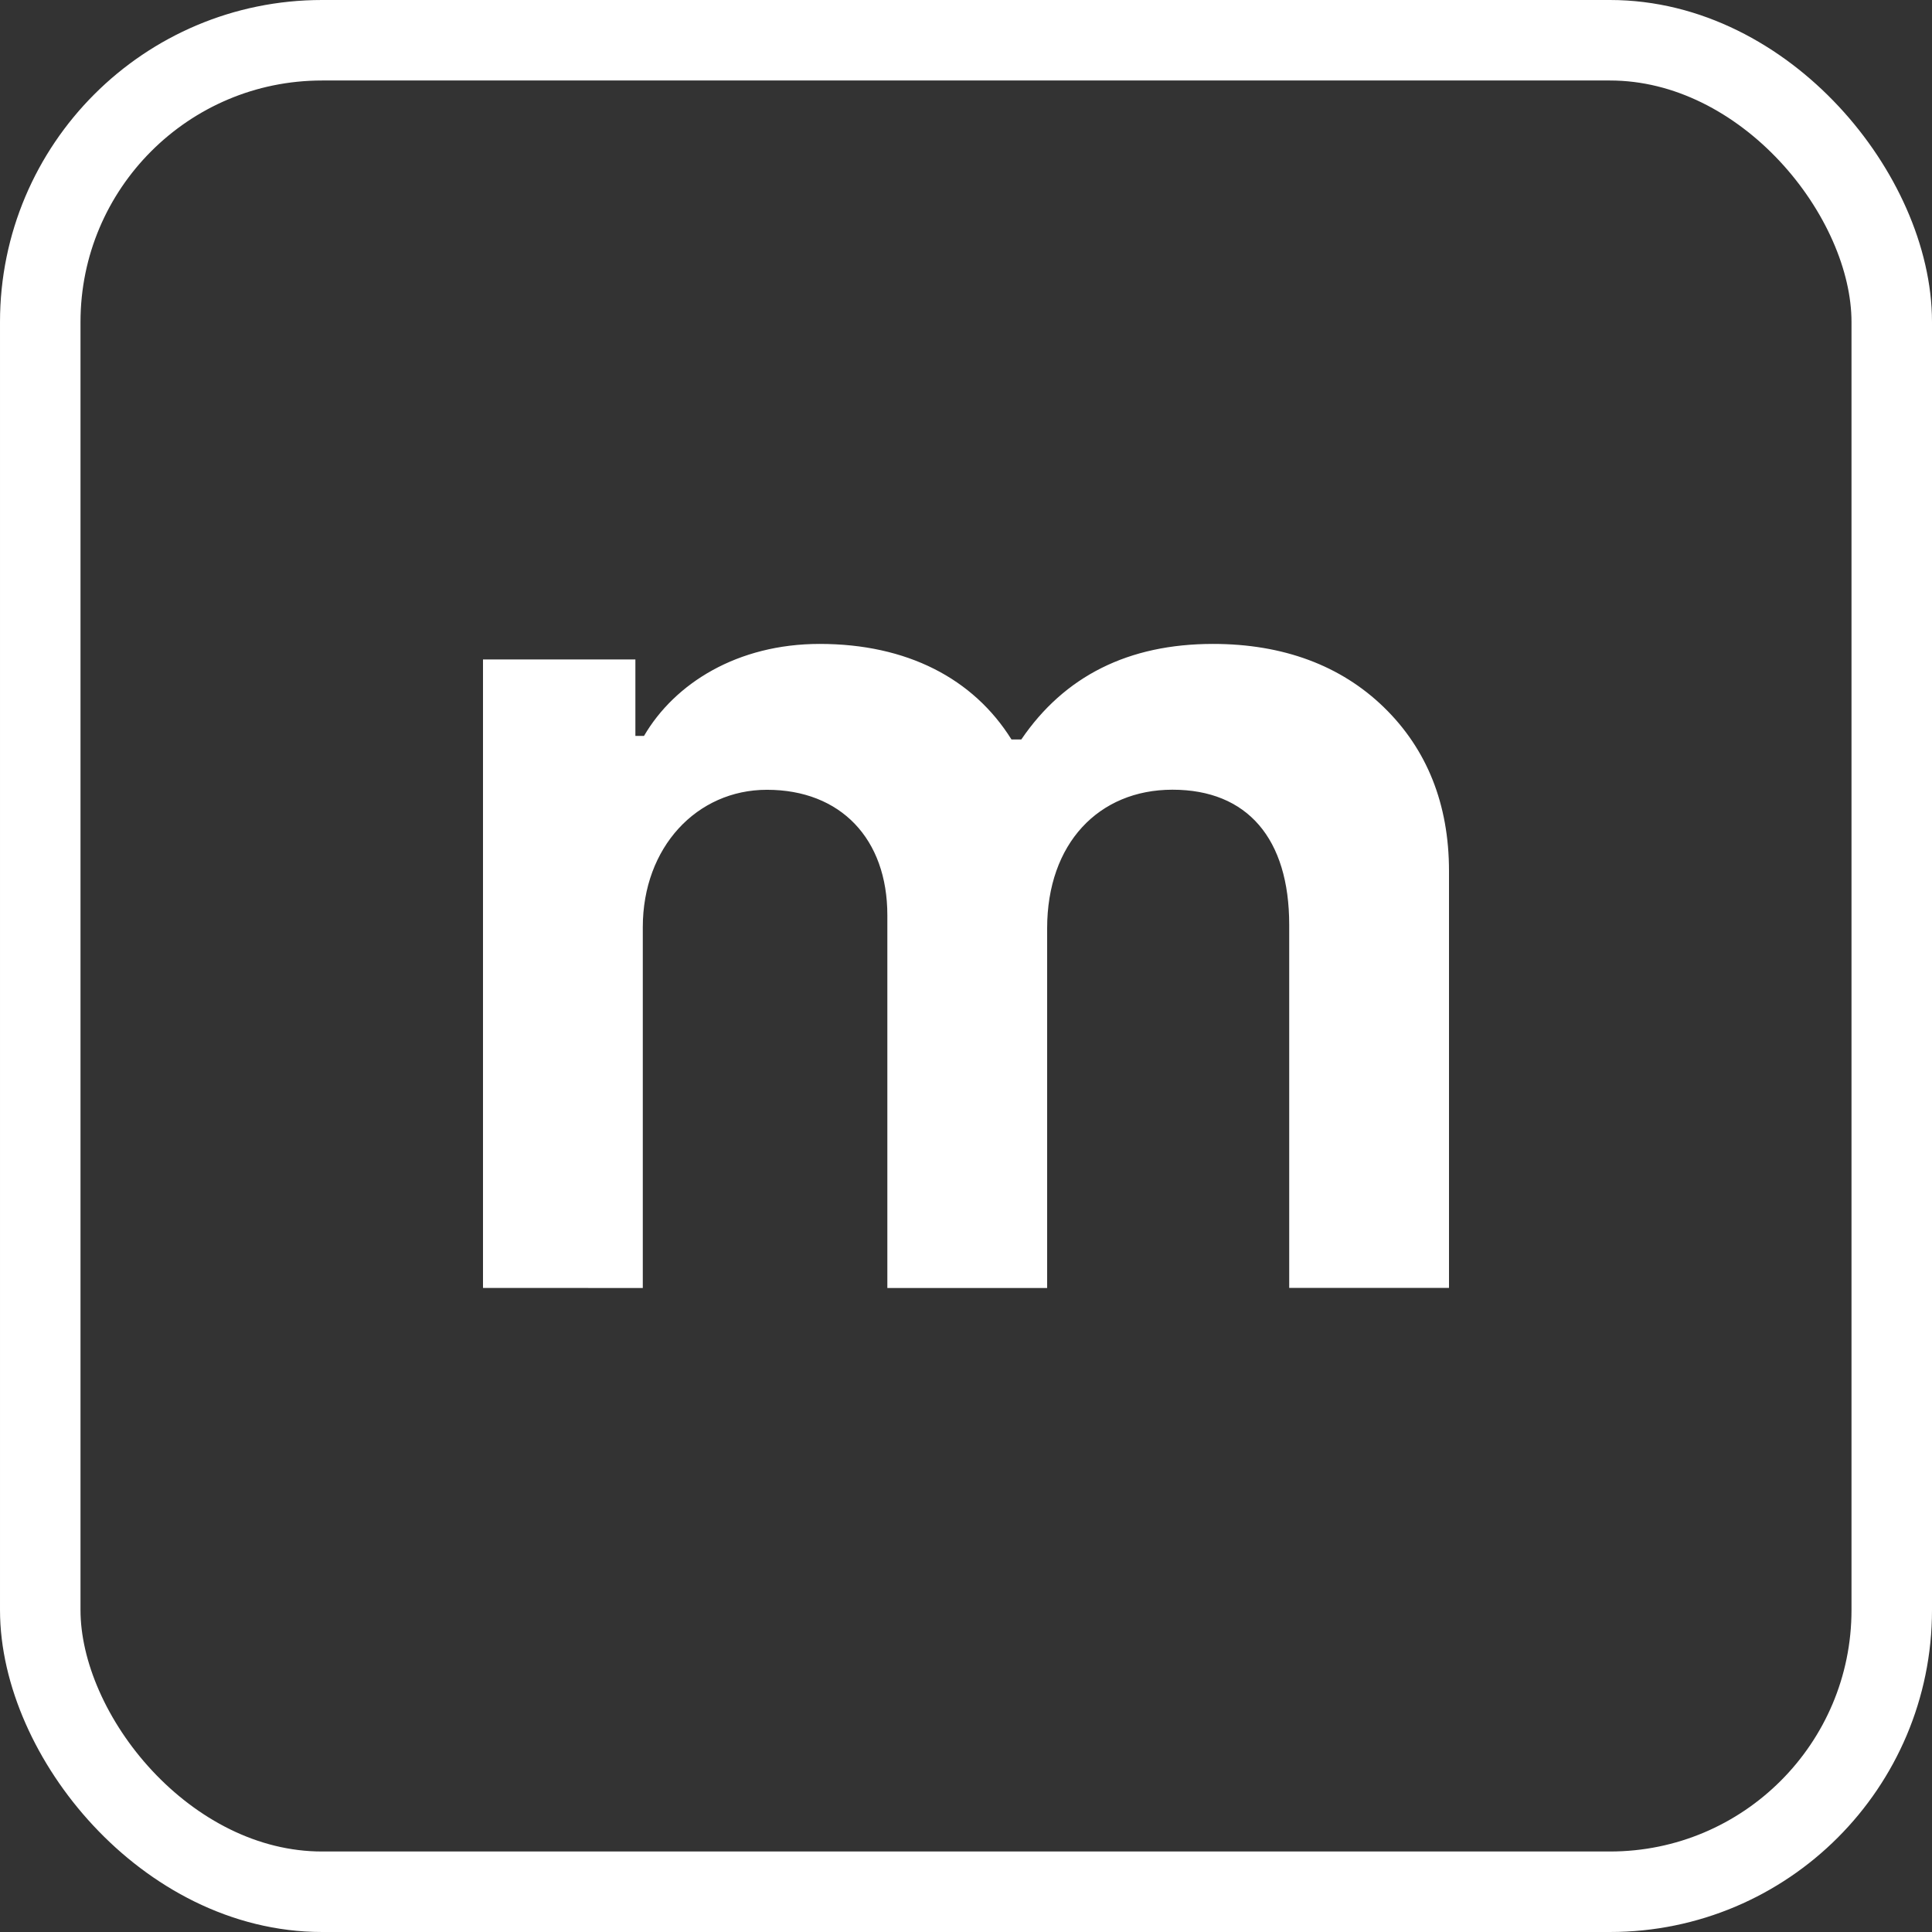
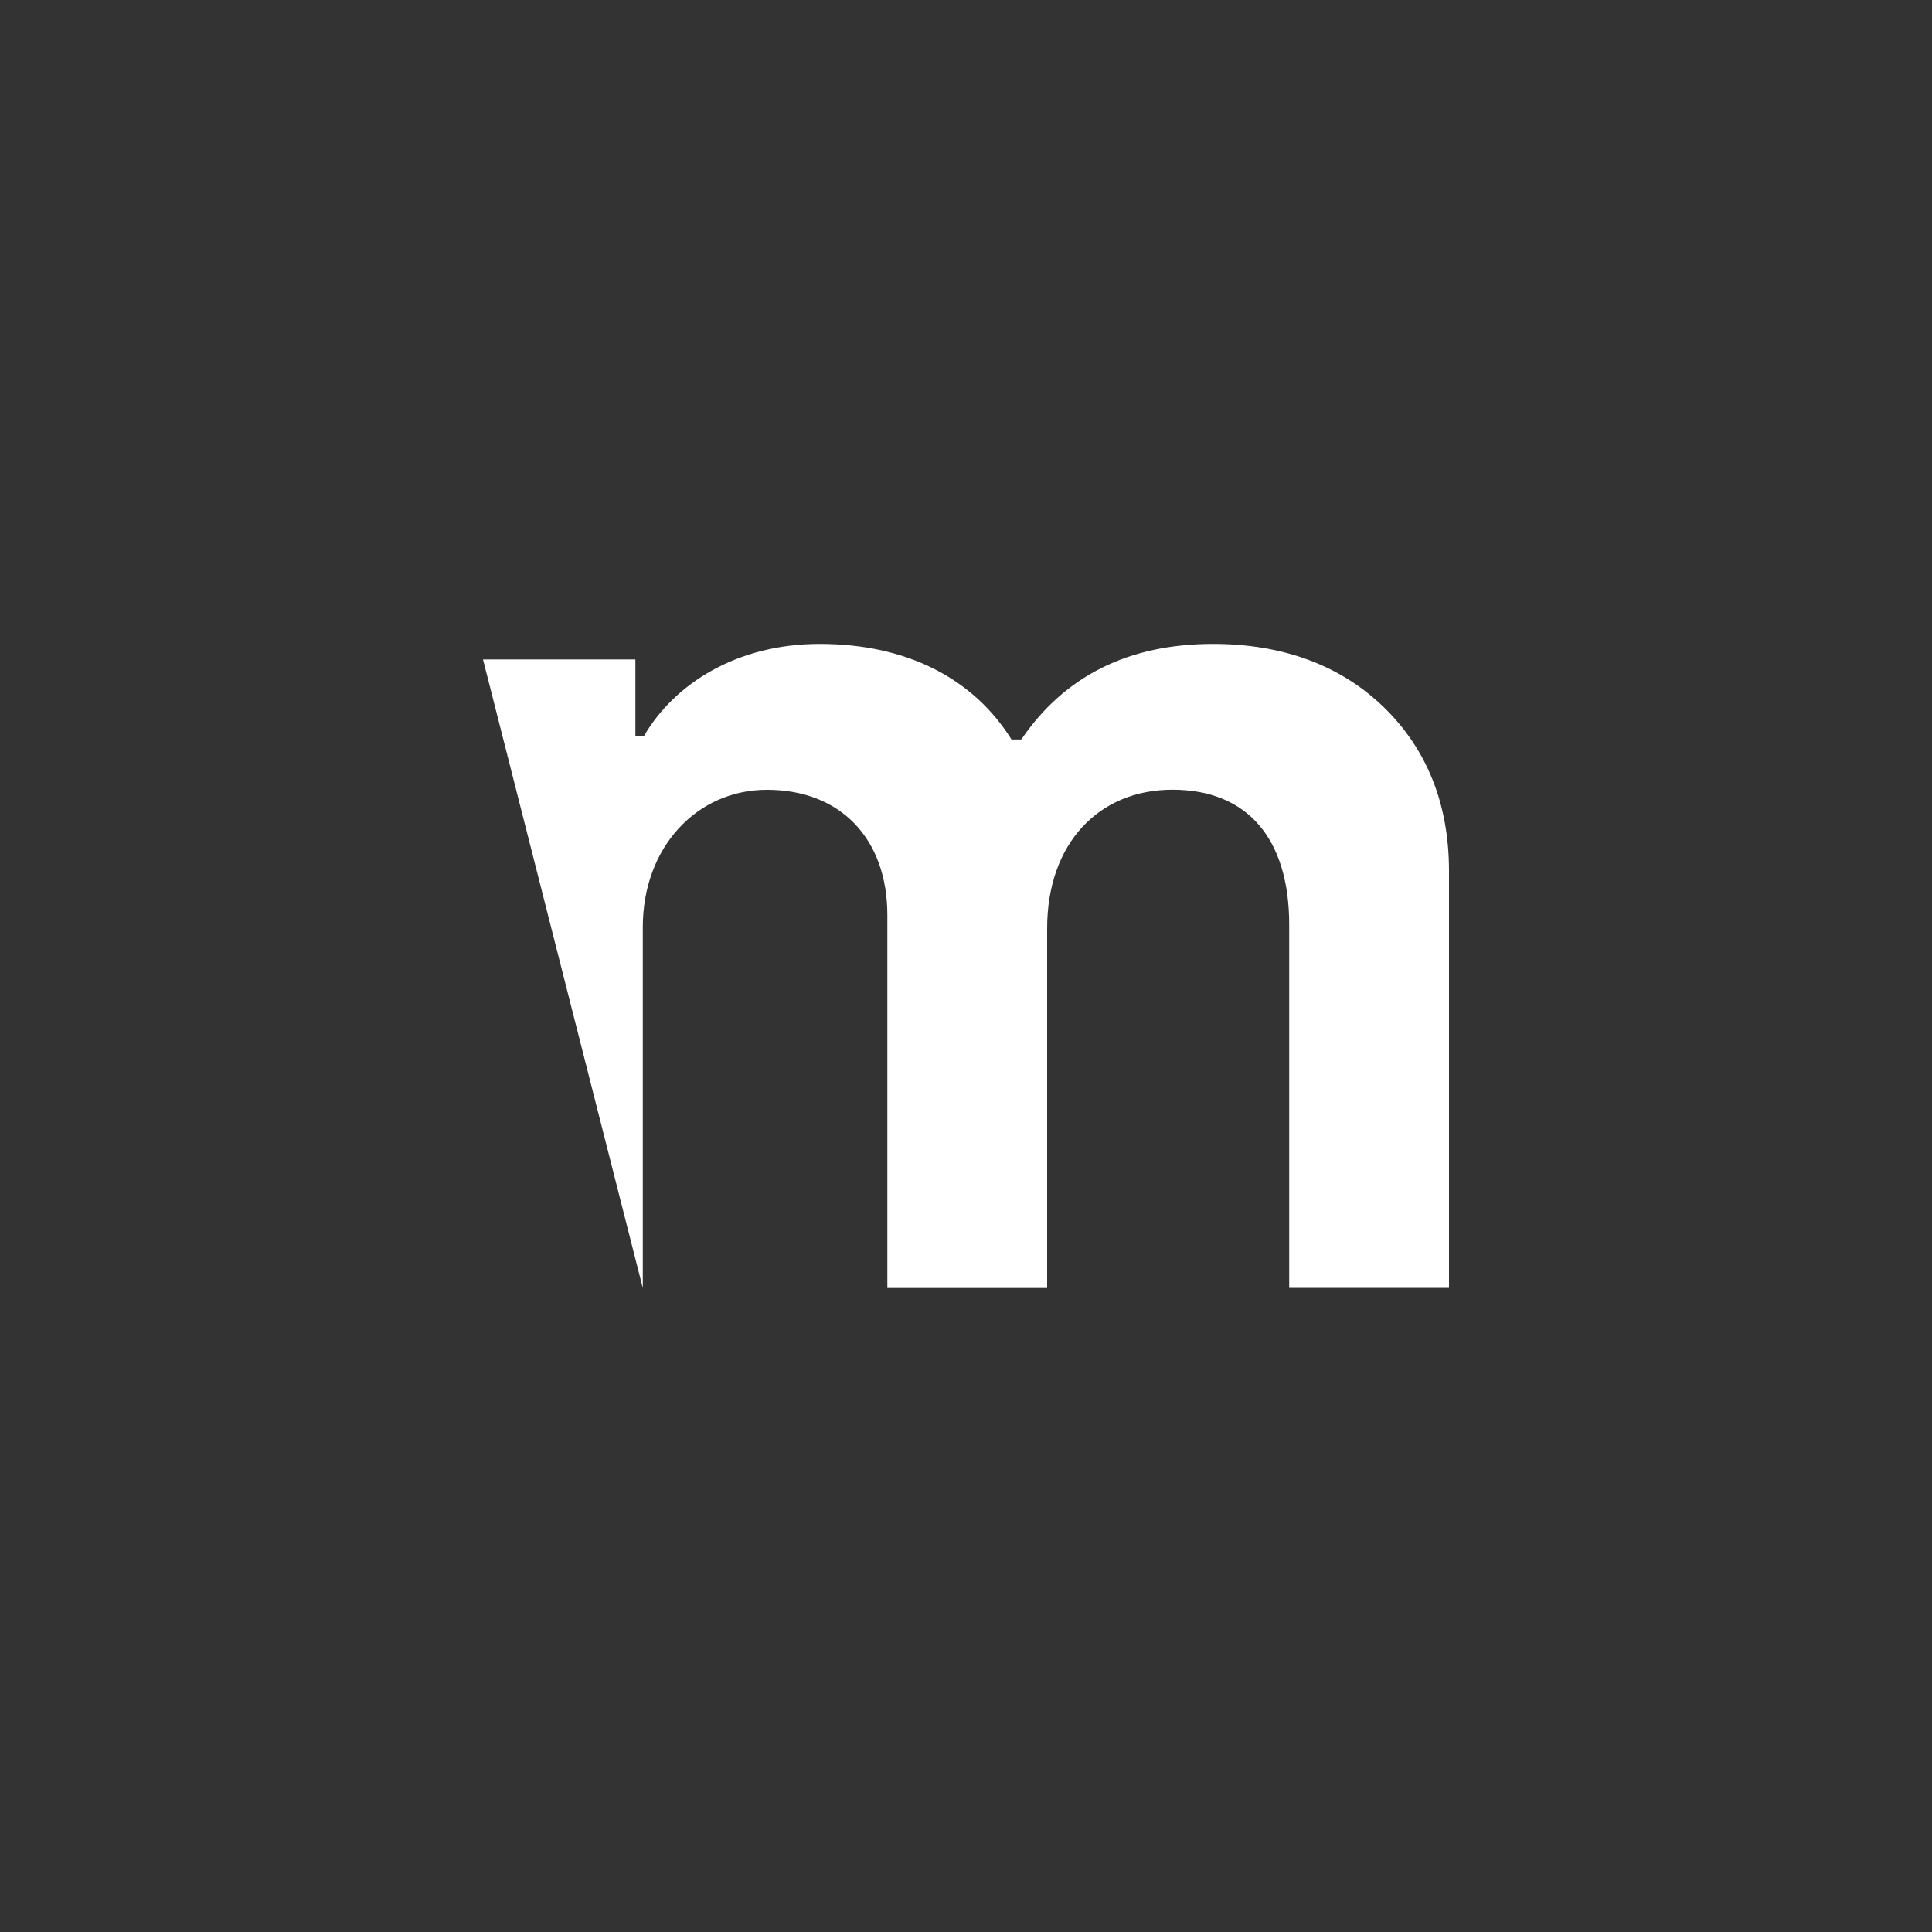
<svg xmlns="http://www.w3.org/2000/svg" fill="none" height="24" viewBox="0 0 24 24" width="24">
  <rect x="0" y="0" width="24" height="24" fill="#333333" stroke="none" />
-   <rect height="23" rx="3.5" stroke="#fff" width="23" x=".5" y=".5" />
-   <path d="m7.985 16v-4.482c0-.994.672-1.707 1.542-1.707.916 0 1.496.609 1.496 1.558v4.631h1.985v-4.468c0-1.054.641-1.722 1.557-1.722.931 0 1.45.609 1.45 1.677v4.512h1.985v-5.18c0-.831-.275-1.514-.809-2.033-.534-.519-1.252-.787-2.122-.787-1.053 0-1.847.401-2.382 1.187h-.122c-.473-.757-1.298-1.187-2.382-1.187-1.023 0-1.802.49-2.183 1.143h-.107v-.95h-1.893v7.807z" fill="#fff" />
+   <path d="m7.985 16v-4.482c0-.994.672-1.707 1.542-1.707.916 0 1.496.609 1.496 1.558v4.631h1.985v-4.468c0-1.054.641-1.722 1.557-1.722.931 0 1.45.609 1.45 1.677v4.512h1.985v-5.18c0-.831-.275-1.514-.809-2.033-.534-.519-1.252-.787-2.122-.787-1.053 0-1.847.401-2.382 1.187h-.122c-.473-.757-1.298-1.187-2.382-1.187-1.023 0-1.802.49-2.183 1.143h-.107v-.95h-1.893z" fill="#fff" />
</svg>